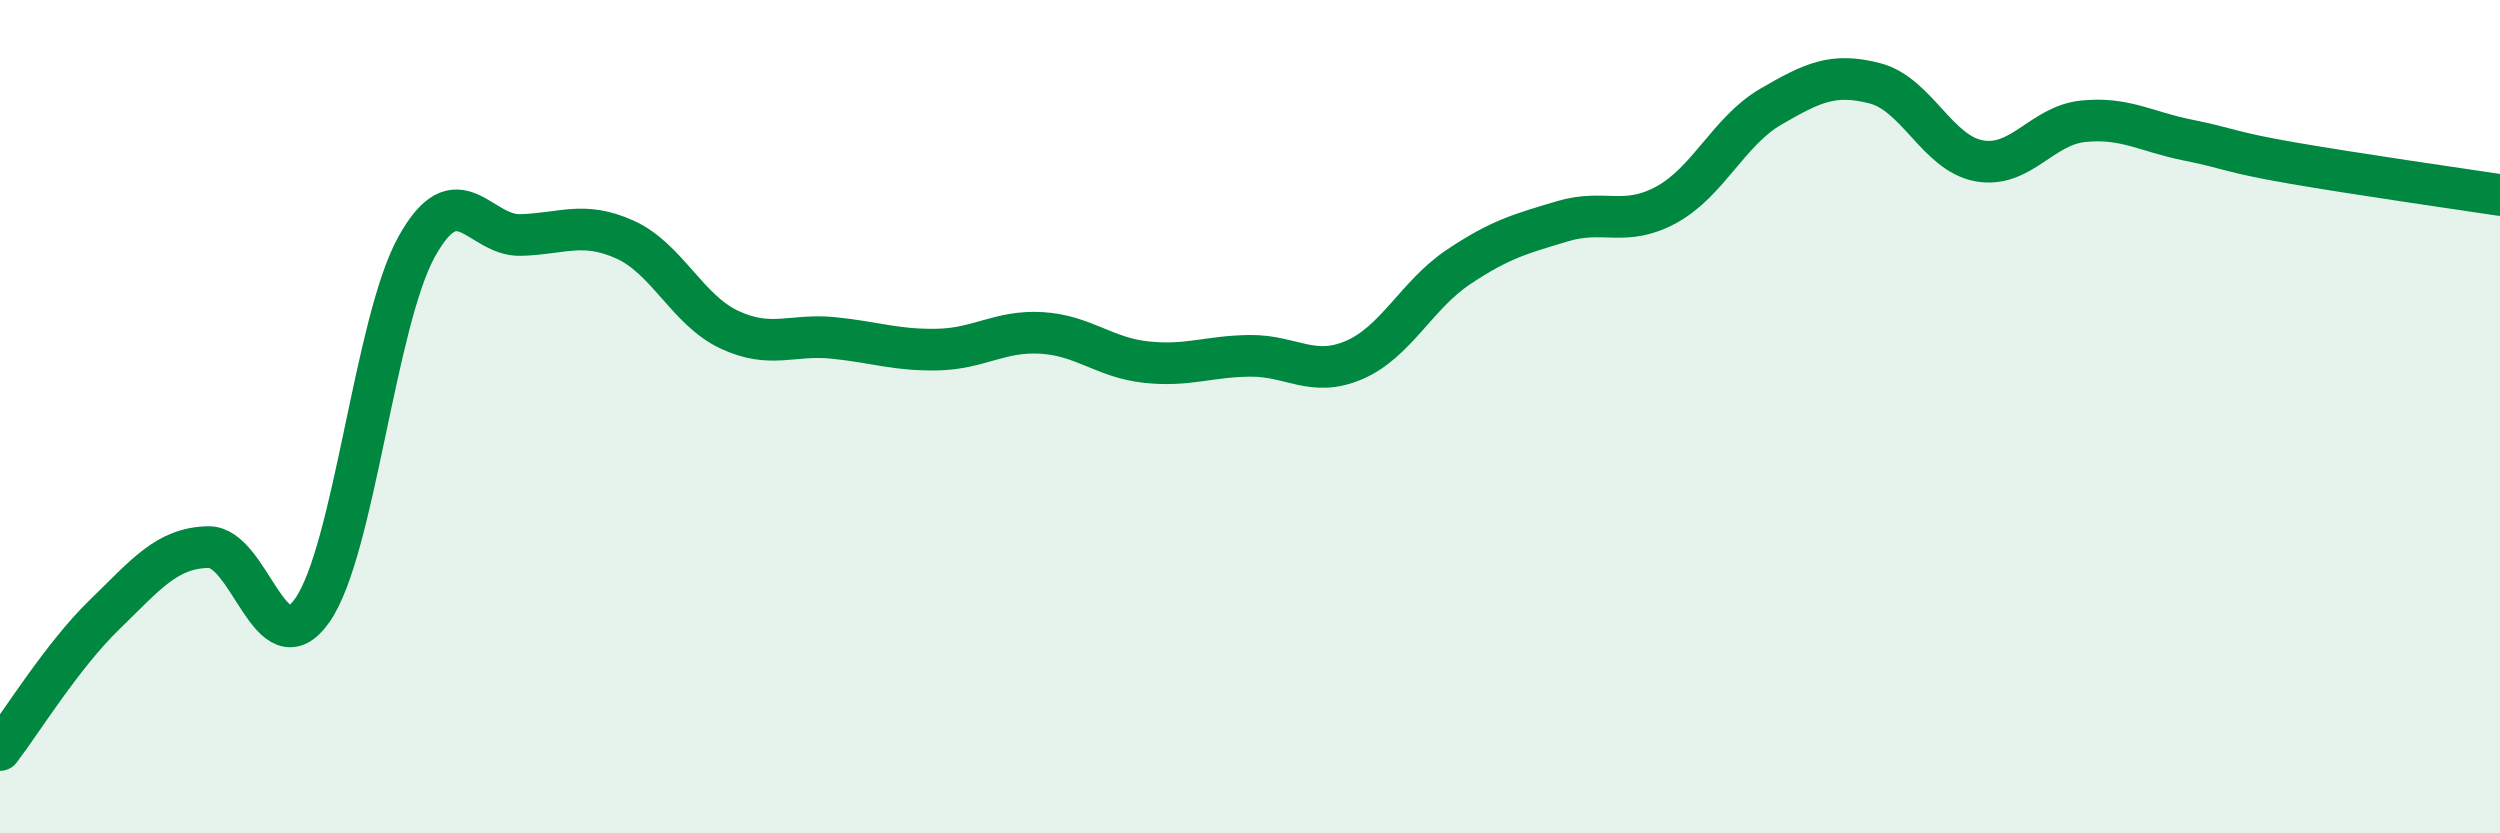
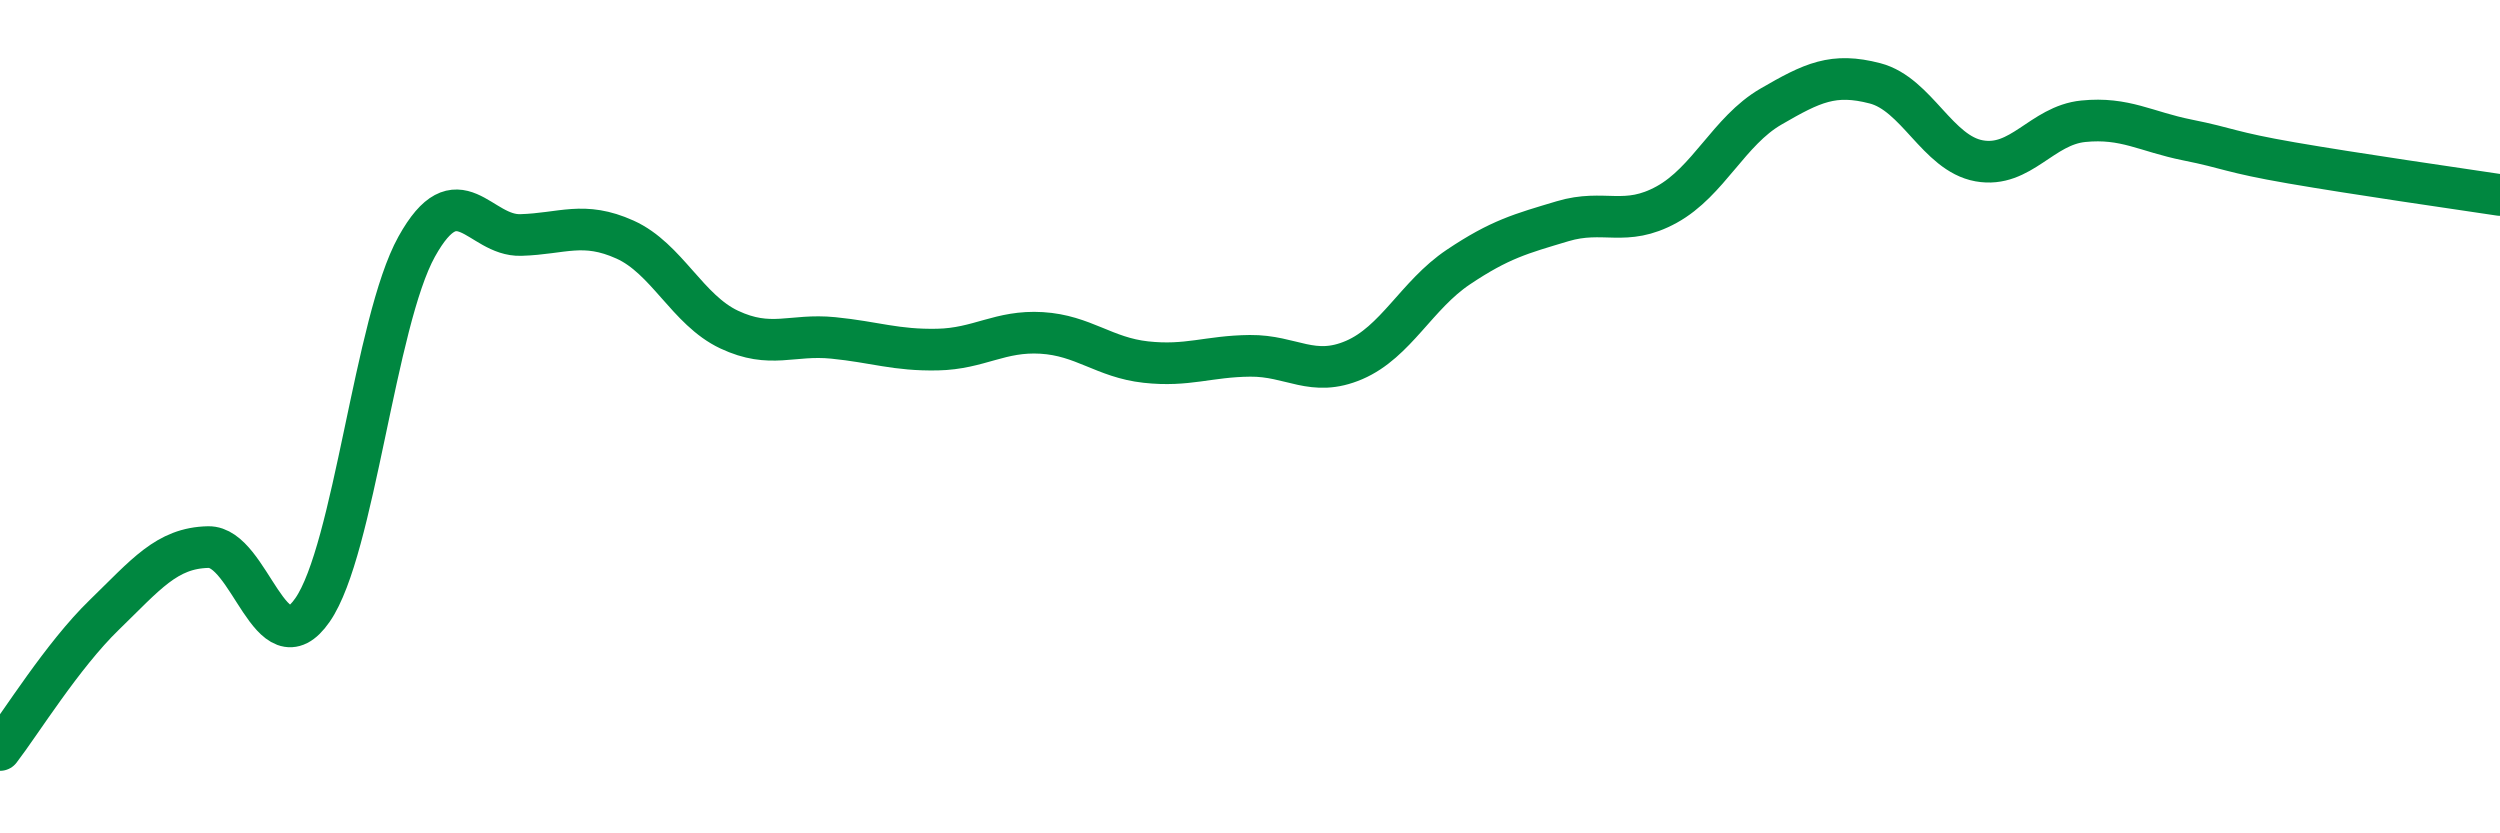
<svg xmlns="http://www.w3.org/2000/svg" width="60" height="20" viewBox="0 0 60 20">
-   <path d="M 0,18 C 0.5,17.35 1.5,15.73 2.5,14.76 C 3.5,13.79 4,13.15 5,13.13 C 6,13.11 6.5,16.08 7.5,14.64 C 8.5,13.2 9,7.72 10,5.92 C 11,4.12 11.5,5.67 12.5,5.64 C 13.5,5.61 14,5.3 15,5.75 C 16,6.2 16.5,7.44 17.5,7.91 C 18.5,8.38 19,8.01 20,8.11 C 21,8.21 21.5,8.41 22.5,8.39 C 23.5,8.37 24,7.93 25,7.99 C 26,8.05 26.5,8.58 27.5,8.69 C 28.5,8.8 29,8.55 30,8.54 C 31,8.53 31.5,9.07 32.5,8.64 C 33.5,8.21 34,7.08 35,6.41 C 36,5.74 36.5,5.61 37.5,5.31 C 38.5,5.01 39,5.46 40,4.91 C 41,4.36 41.5,3.14 42.5,2.56 C 43.5,1.98 44,1.74 45,2 C 46,2.26 46.5,3.68 47.5,3.86 C 48.5,4.04 49,3.01 50,2.91 C 51,2.81 51.5,3.16 52.5,3.36 C 53.5,3.56 53.5,3.65 55,3.91 C 56.5,4.17 59,4.53 60,4.68L60 20L0 20Z" fill="#008740" opacity="0.1" stroke-linecap="round" stroke-linejoin="round" />
  <path d="M 0,18 C 0.5,17.35 1.5,15.73 2.5,14.76 C 3.5,13.79 4,13.15 5,13.13 C 6,13.11 6.5,16.08 7.5,14.64 C 8.5,13.2 9,7.72 10,5.92 C 11,4.12 11.5,5.67 12.5,5.64 C 13.5,5.61 14,5.3 15,5.75 C 16,6.2 16.5,7.44 17.5,7.91 C 18.5,8.38 19,8.01 20,8.11 C 21,8.21 21.5,8.41 22.5,8.39 C 23.5,8.37 24,7.93 25,7.99 C 26,8.05 26.5,8.58 27.5,8.69 C 28.5,8.8 29,8.55 30,8.54 C 31,8.53 31.5,9.07 32.5,8.64 C 33.5,8.21 34,7.08 35,6.41 C 36,5.74 36.5,5.61 37.5,5.31 C 38.5,5.01 39,5.46 40,4.91 C 41,4.36 41.5,3.14 42.5,2.56 C 43.5,1.98 44,1.74 45,2 C 46,2.26 46.5,3.68 47.5,3.86 C 48.5,4.04 49,3.01 50,2.91 C 51,2.81 51.5,3.16 52.5,3.36 C 53.5,3.56 53.5,3.65 55,3.91 C 56.5,4.17 59,4.53 60,4.68" stroke="#008740" stroke-width="1" fill="none" stroke-linecap="round" stroke-linejoin="round" />
</svg>